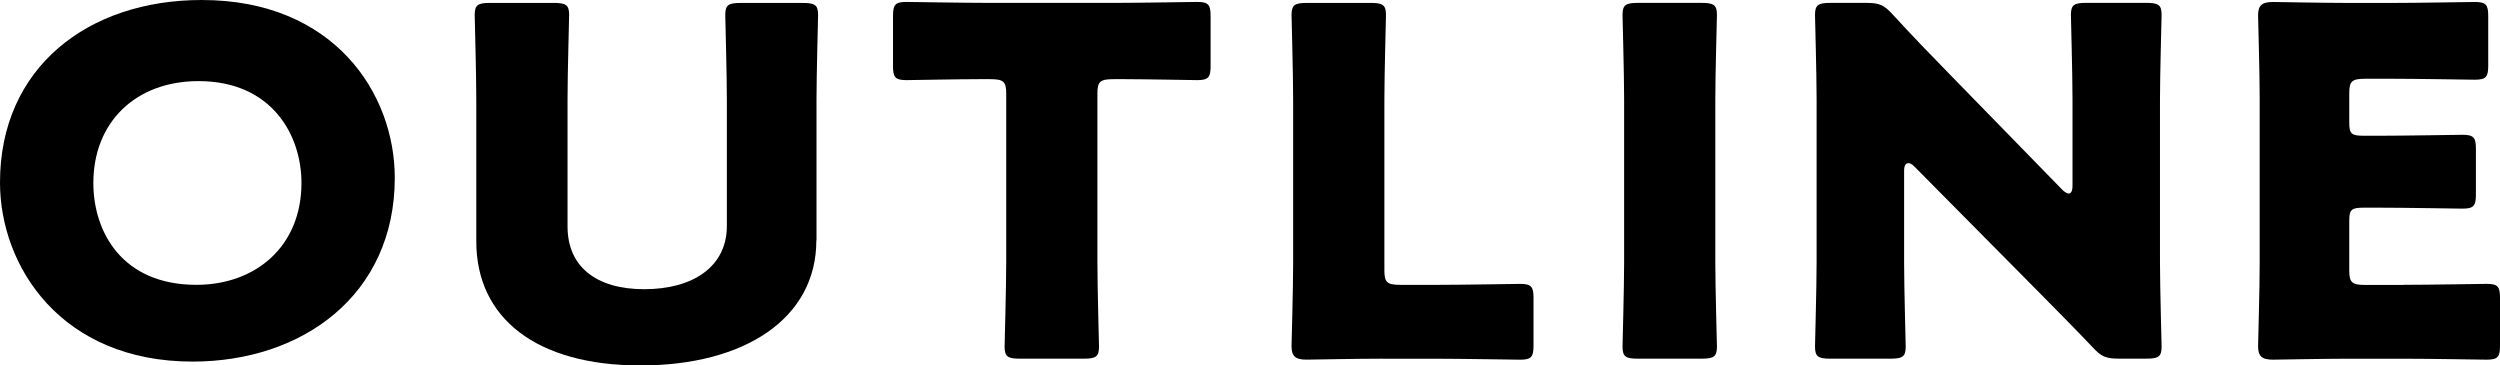
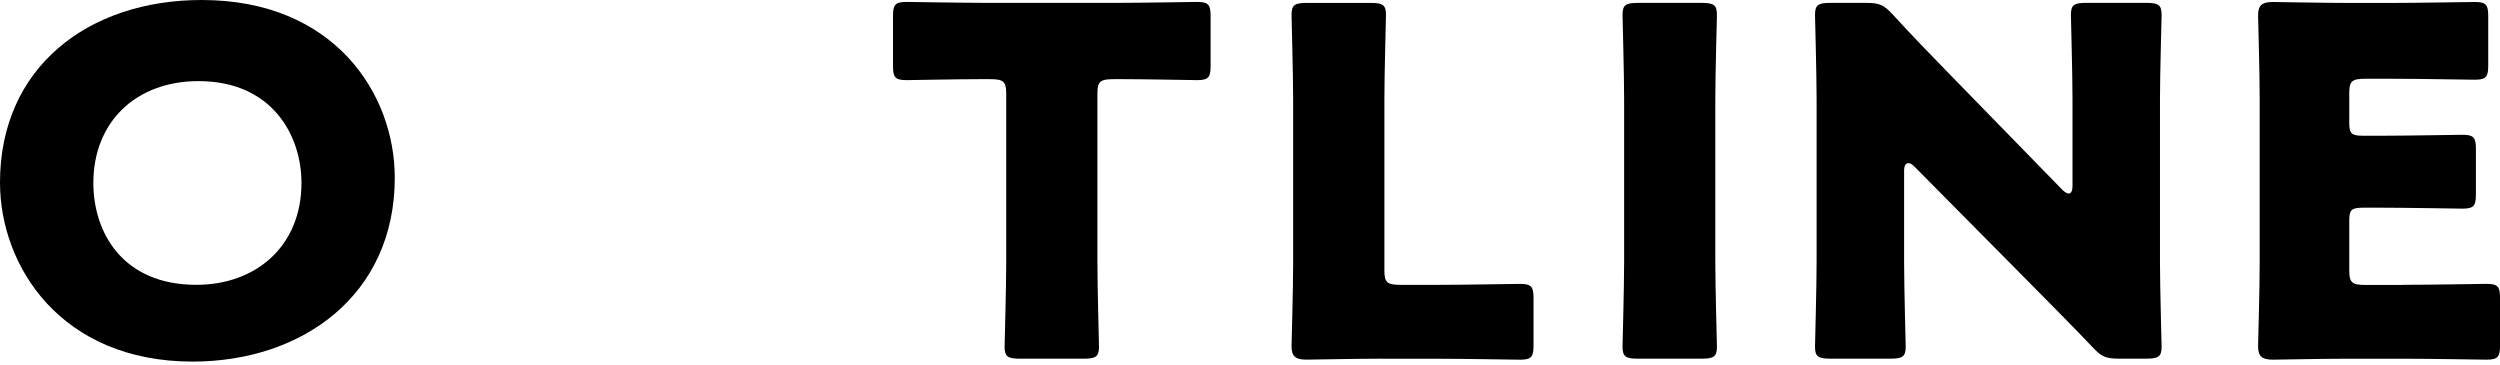
<svg xmlns="http://www.w3.org/2000/svg" id="_レイヤー_2" viewBox="0 0 908.89 132.86">
  <g id="LAYOUT">
    <g>
      <path d="m143.53,64.59c0,42.82-33.74,66.87-73.52,66.87C22.23,131.45,0,96.88,0,66.34,0,24.57,31.98,0,73.32,0c48.36,0,70.2,34.22,70.2,64.59Zm-109.59,1.93c0,17.9,10.53,37.03,37.44,37.03,21.65,0,38.22-14.04,38.22-37.03,0-17.38-10.73-37.03-37.44-37.03-22.82,0-38.22,14.92-38.22,37.03Z" />
-       <path d="m296.79,87.4c0,28.43-26.13,45.46-63.96,45.46s-59.67-17.2-59.67-45.1v-51.6c0-9.3-.58-29.49-.58-30.71,0-3.69,1.17-4.39,5.66-4.39h23.01c4.49,0,5.66.7,5.66,4.39,0,1.23-.58,21.41-.58,30.71v46.16c0,14.57,10.34,22.82,27.89,22.82s30.03-8.07,30.03-22.99v-45.98c0-9.3-.58-29.49-.58-30.71,0-3.69,1.17-4.39,5.66-4.39h22.43c4.49,0,5.66.7,5.66,4.39,0,1.23-.58,21.41-.58,30.71v51.25Z" />
      <path d="m398.97,95.3c0,9.3.58,29.49.58,30.71,0,3.69-1.17,4.39-5.65,4.39h-23.01c-4.48,0-5.66-.7-5.66-4.39,0-1.23.59-21.41.59-30.71v-61.25c0-4.39-.98-5.27-5.85-5.27h-4.1c-7.02,0-24.96.35-26.33.35-4.1,0-4.88-1.05-4.88-5.09V5.79c0-4.04.78-5.09,4.88-5.09,1.36,0,21.06.35,30.23.35h45.24c9.17,0,28.86-.35,30.23-.35,4.1,0,4.88,1.05,4.88,5.09v18.25c0,4.04-.78,5.09-4.88,5.09-1.37,0-19.31-.35-26.33-.35h-4.09c-4.88,0-5.85.88-5.85,5.27v61.25Z" />
      <path d="m502.51,130.4c-8.97,0-26.13.35-27.5.35-4.1,0-5.46-1.23-5.46-4.91,0-1.23.58-20.71.58-30.01v-59.67c0-9.3-.58-29.49-.58-30.71,0-3.69,1.17-4.39,5.66-4.39h23.01c4.49,0,5.66.7,5.66,4.39,0,1.23-.58,21.41-.58,30.71v62.13c0,4.39.98,5.27,5.85,5.27h13.26c9.17,0,28.86-.35,30.23-.35,4.1,0,4.88,1.05,4.88,5.09v17.38c0,4.04-.78,5.09-4.88,5.09-1.37,0-21.06-.35-30.23-.35h-19.89Z" />
      <path d="m595.53,130.4c-4.48,0-5.65-.7-5.65-4.39,0-1.23.58-21.41.58-30.71v-59.15c0-9.3-.58-29.49-.58-30.71,0-3.69,1.17-4.39,5.65-4.39h23.01c4.48,0,5.66.7,5.66,4.39,0,1.23-.59,21.41-.59,30.71v59.15c0,9.3.59,29.49.59,30.71,0,3.69-1.17,4.39-5.66,4.39h-23.01Z" />
      <path d="m692.25,95.3c0,9.3.58,29.49.58,30.71,0,3.69-1.17,4.39-5.66,4.39h-21.65c-4.48,0-5.66-.7-5.66-4.39,0-1.23.58-21.41.58-30.71v-59.15c0-9.3-.58-29.49-.58-30.71,0-3.69,1.17-4.39,5.66-4.39h12.87c4.88,0,6.44.7,9.56,4.04,7.22,7.9,14.04,14.92,21.06,22.11l40.56,41.59c.98,1.05,1.95,1.58,2.54,1.58.78,0,1.36-.88,1.36-2.81v-31.42c0-9.3-.58-29.49-.58-30.71,0-3.69,1.17-4.39,5.66-4.39h21.65c4.48,0,5.66.7,5.66,4.39,0,1.23-.59,21.41-.59,30.71v59.15c0,9.3.59,29.49.59,30.71,0,3.69-1.17,4.39-5.66,4.39h-9.75c-4.88,0-6.44-.7-9.56-4.04-7.02-7.37-13.46-13.86-21.45-21.94l-43.29-43.7c-.98-1.05-1.75-1.4-2.34-1.4-.98,0-1.56.88-1.56,2.81v33.17Z" />
      <path d="m873.79,103.55c9.17,0,28.86-.35,30.23-.35,4.1,0,4.88,1.05,4.88,5.09v17.38c0,4.04-.78,5.09-4.88,5.09-1.37,0-21.06-.35-30.23-.35h-19.89c-8.97,0-26.13.35-27.5.35-4.1,0-5.46-1.23-5.46-4.91,0-1.23.58-20.71.58-30.01v-60.2c0-9.3-.58-28.78-.58-30.01,0-3.69,1.37-4.91,5.46-4.91,1.36,0,18.53.35,27.5.35h15.6c9.17,0,28.86-.35,30.23-.35,4.1,0,4.88,1.05,4.88,5.09v18.08c0,4.04-.78,5.09-4.88,5.09-1.37,0-21.06-.35-30.23-.35h-9.56c-4.88,0-5.85.88-5.85,5.27v10.71c0,4.04.78,4.74,5.27,4.74h5.66c9.17,0,28.86-.35,30.23-.35,4.1,0,4.88,1.05,4.88,5.09v16.67c0,4.04-.78,5.09-4.88,5.09-1.36,0-21.06-.35-30.23-.35h-5.66c-4.48,0-5.27.7-5.27,4.74v18.08c0,4.39.98,5.27,5.85,5.27h13.85Z" />
    </g>
  </g>
</svg>